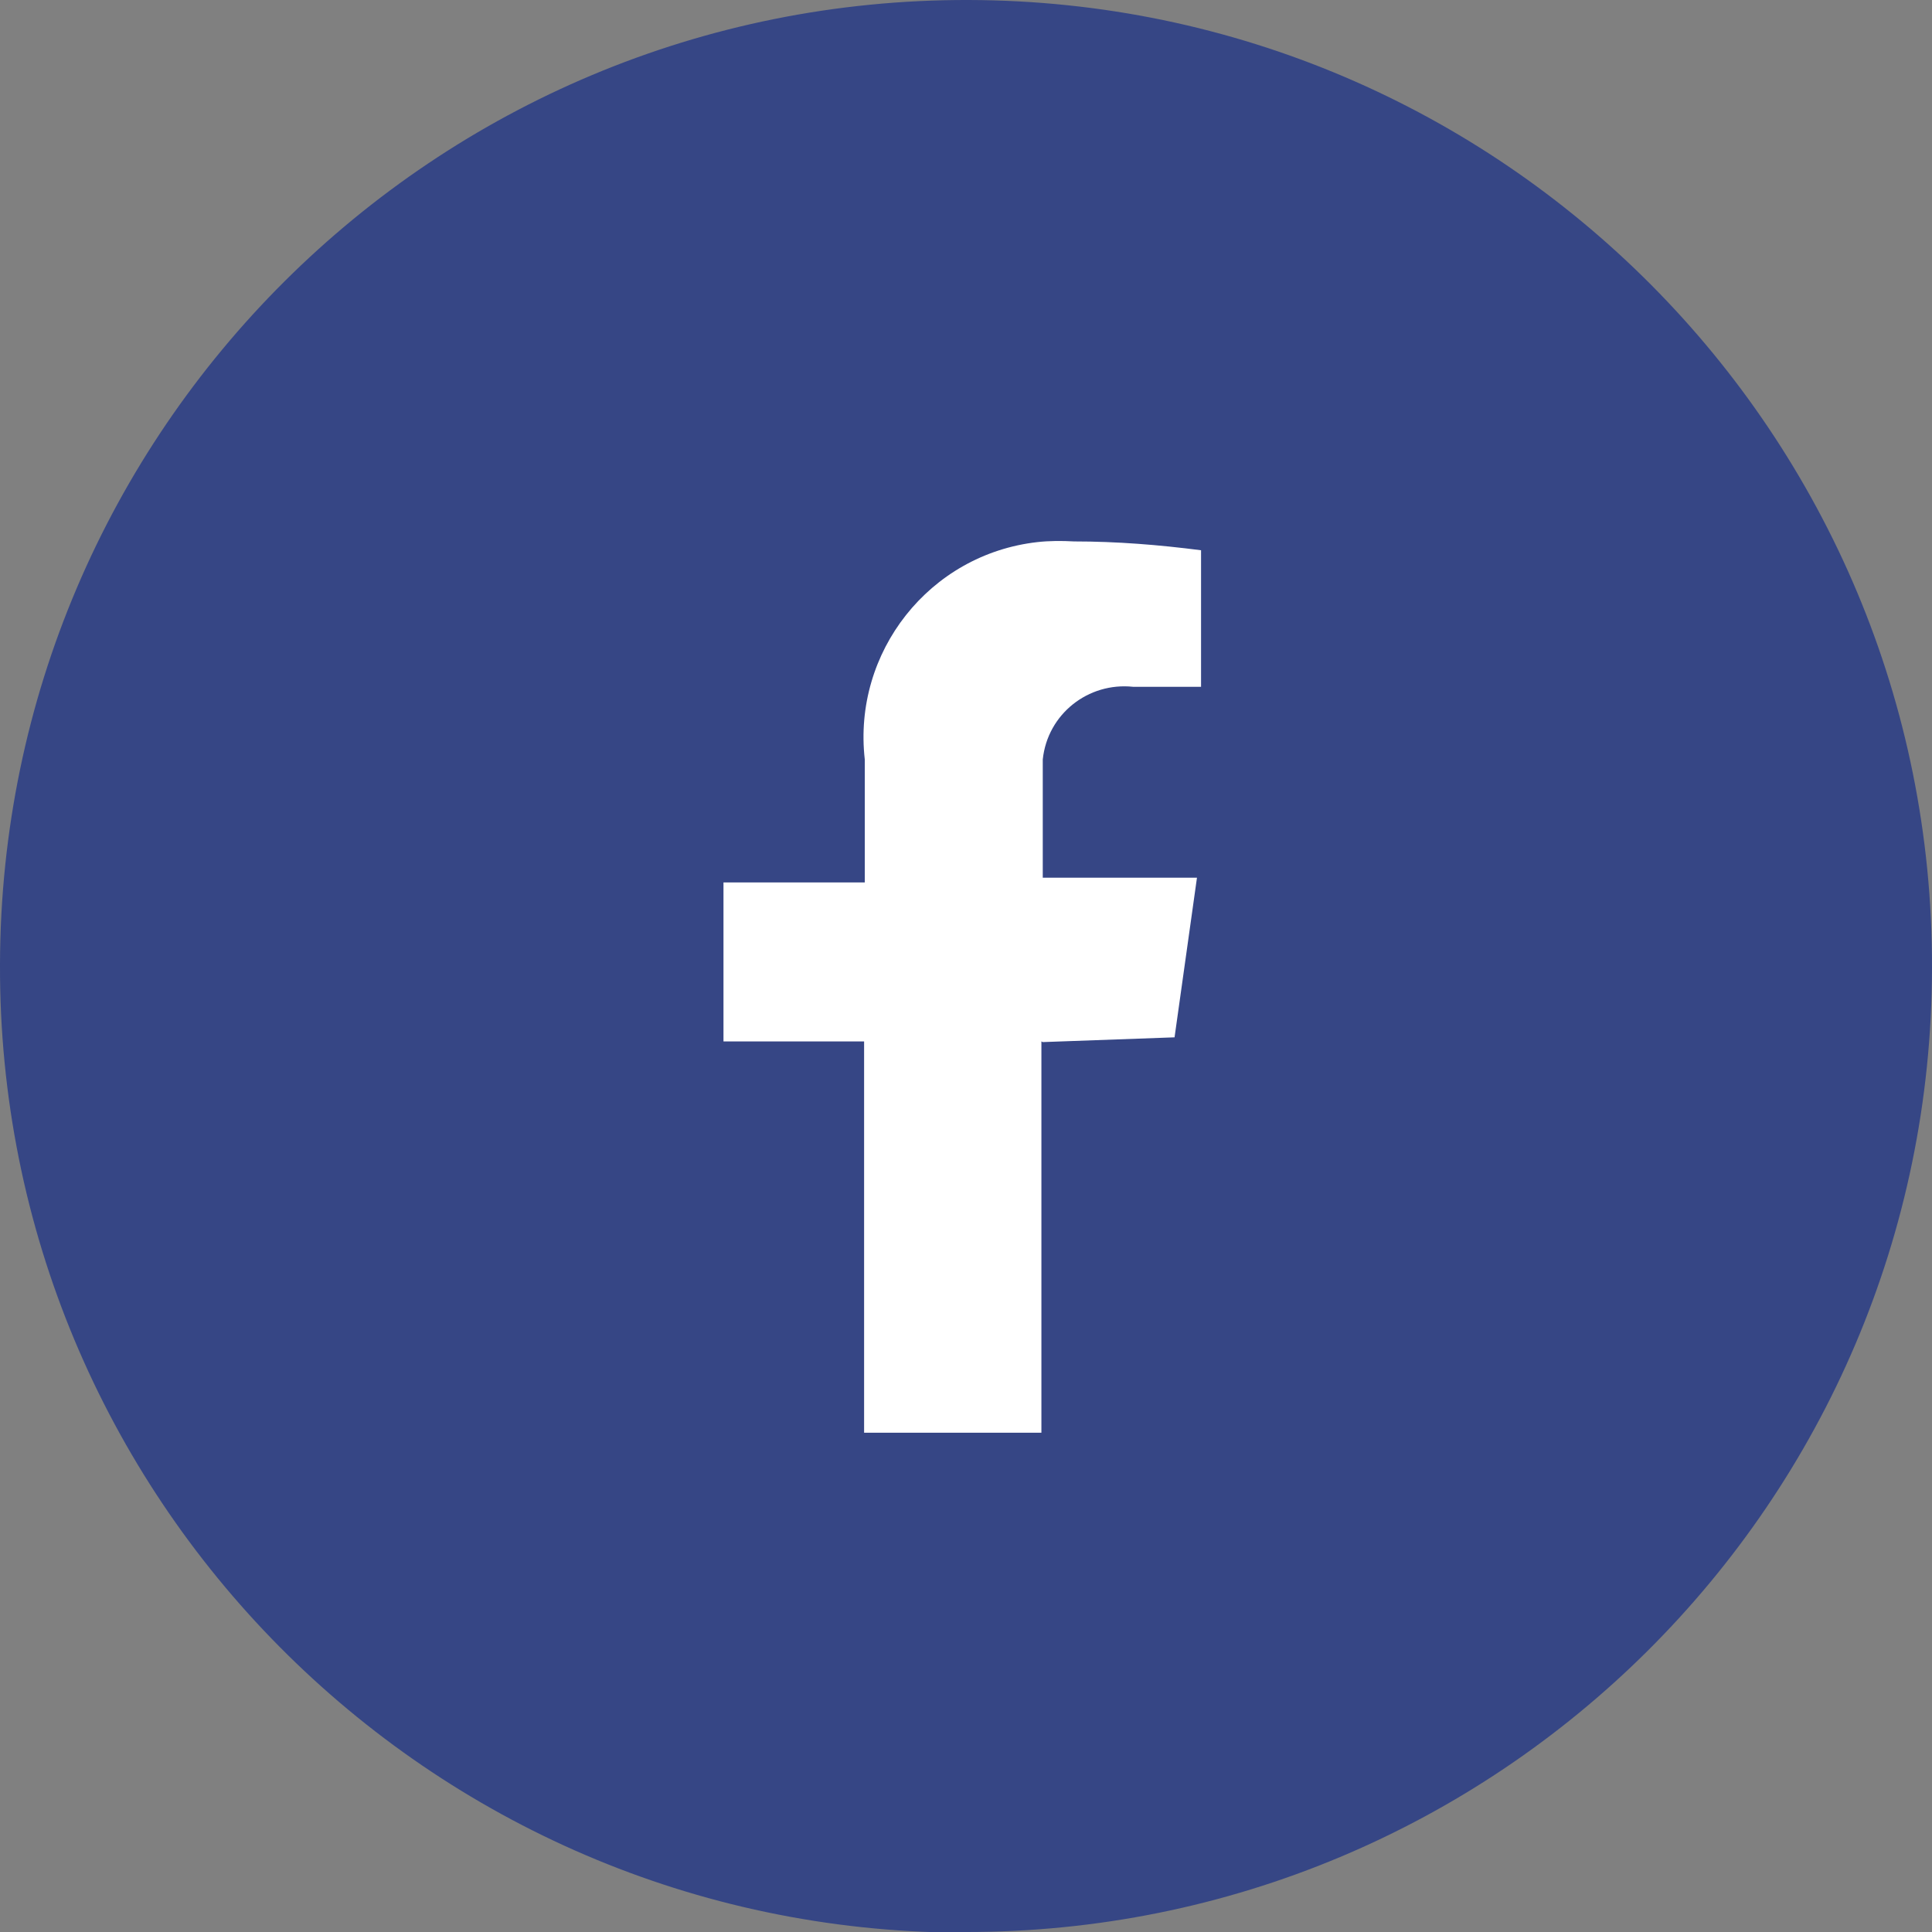
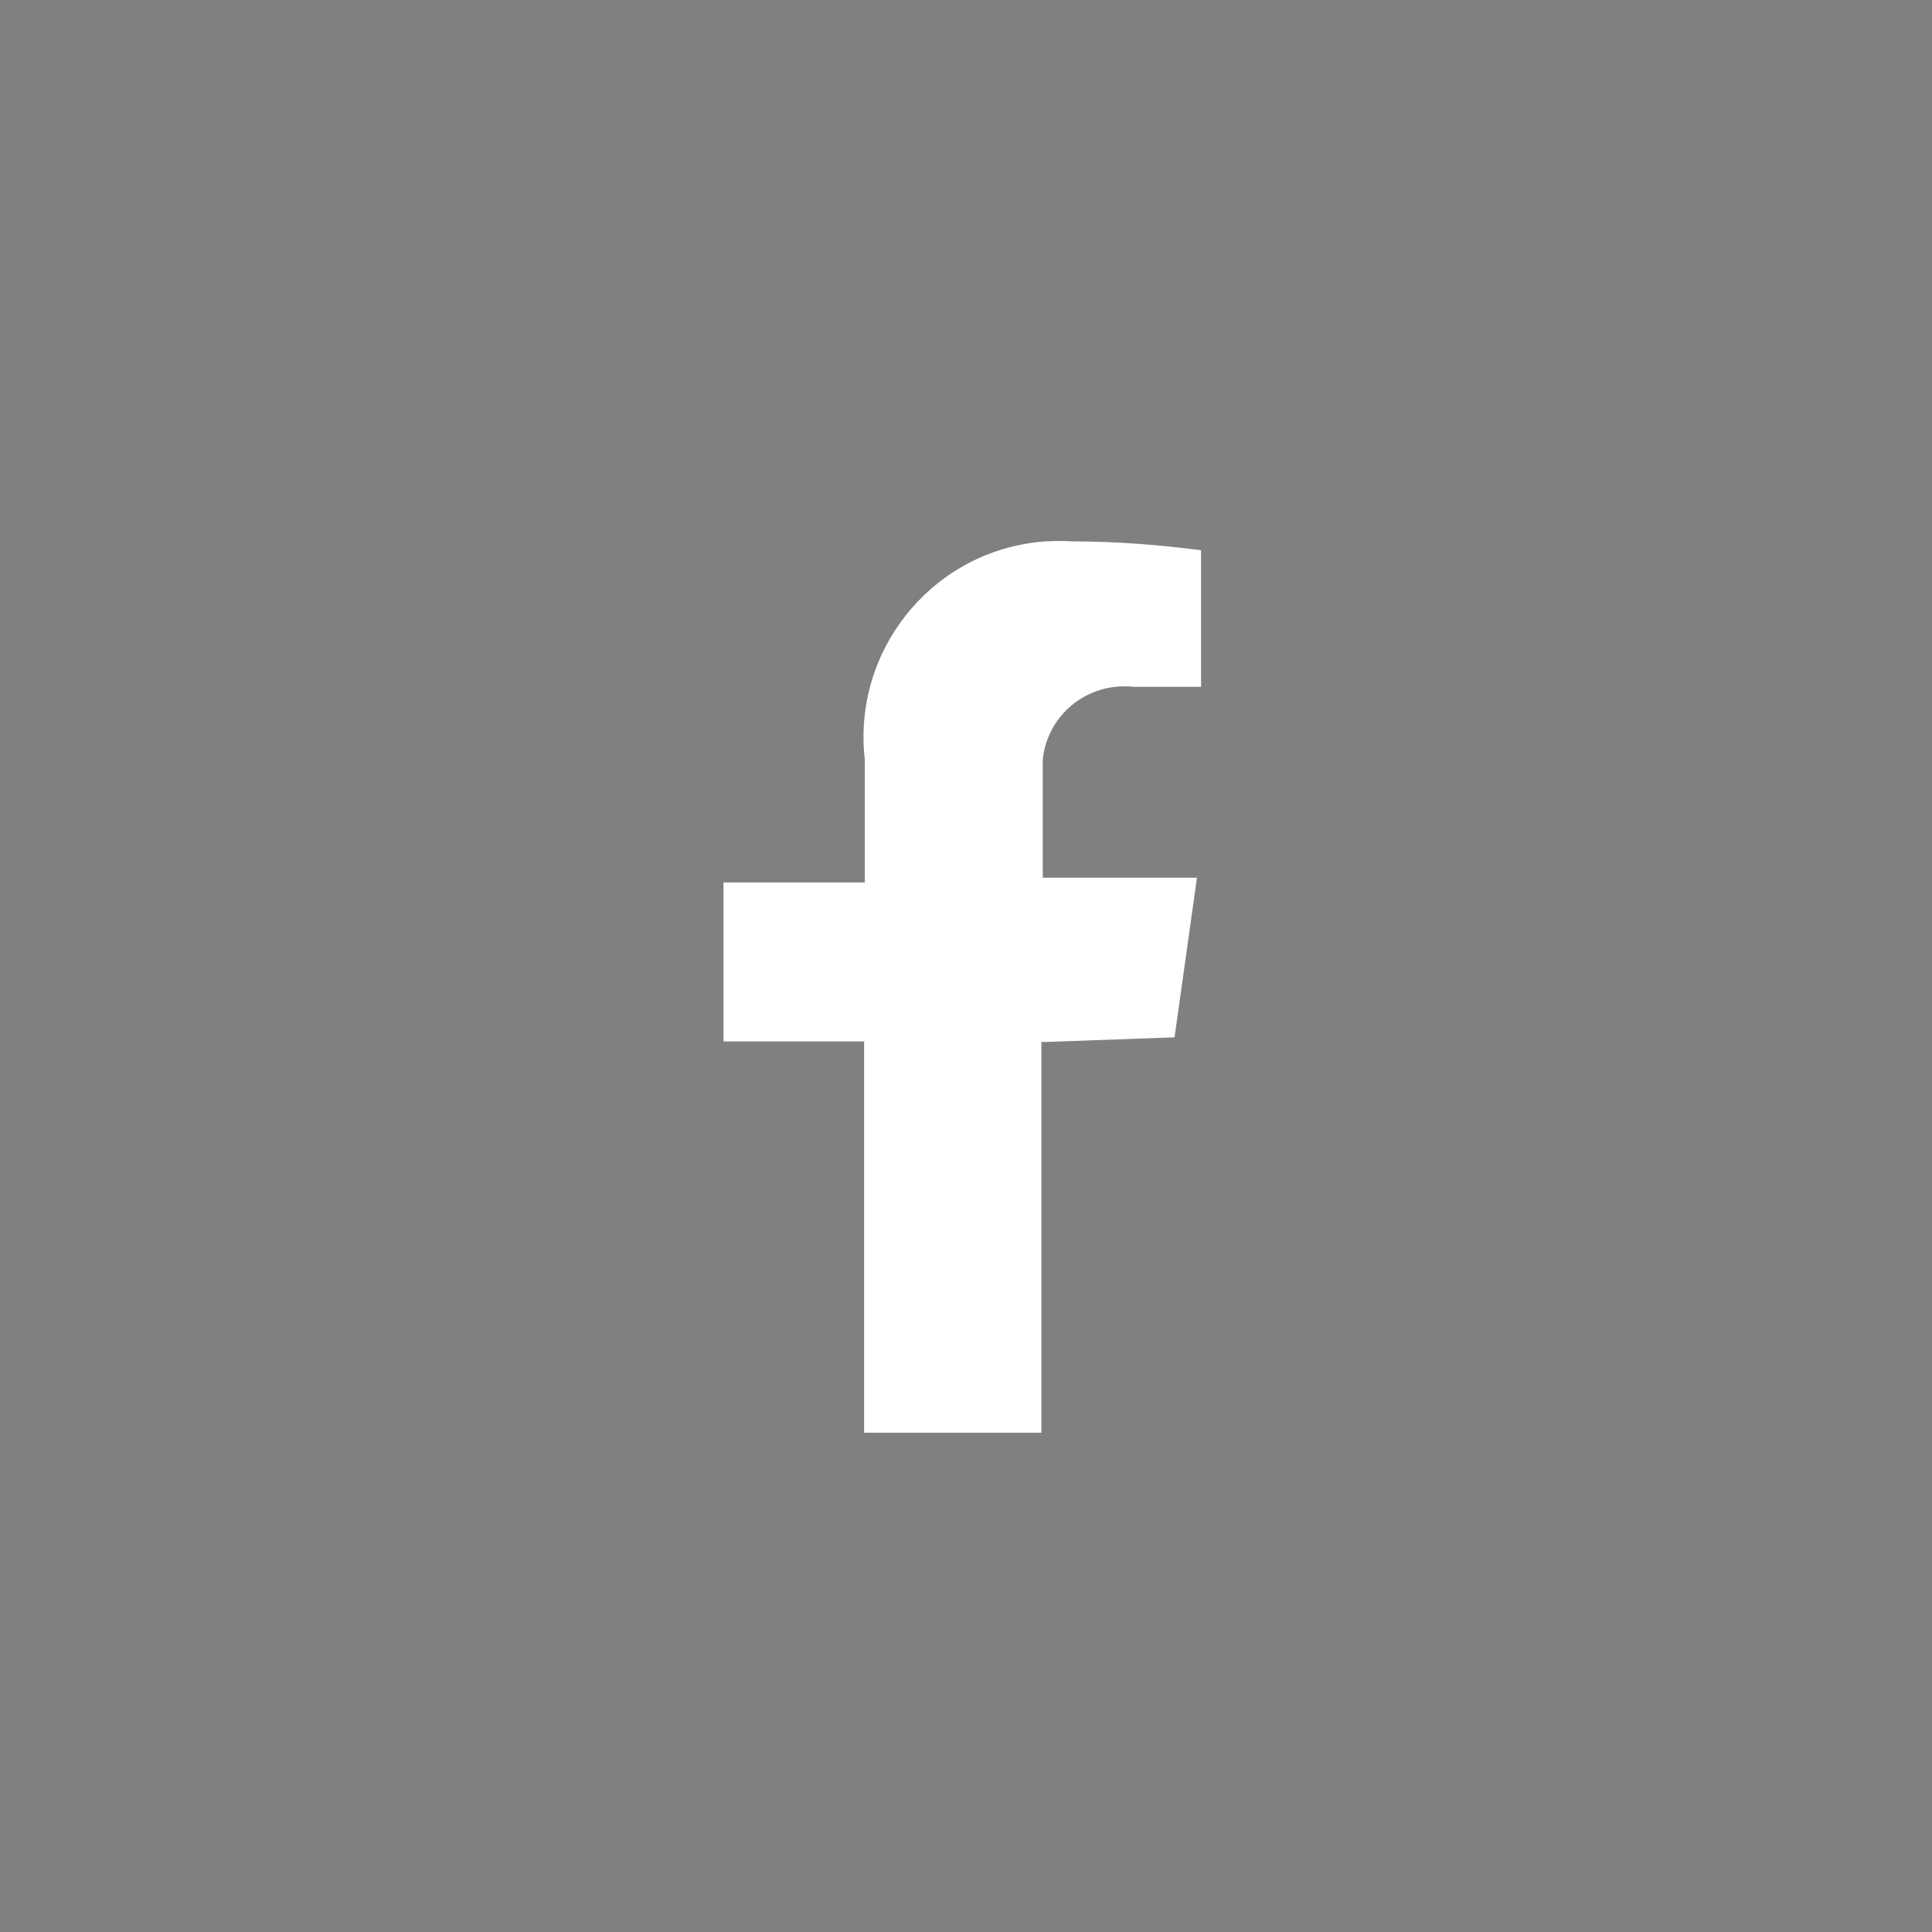
<svg xmlns="http://www.w3.org/2000/svg" id="facebook" viewBox="0 0 28.44 28.44">
  <rect x="0" y="0" width="28.44" height="28.44" fill="#808080" stroke="none" />
  <defs>
    <style>
      .cls-1 {
        fill: none;
      }

      .cls-2 {
        fill: #fff;
      }

      .cls-3 {
        fill: #364685;
      }

      .cls-4 {
        clip-path: url(#clippath);
      }
    </style>
    <clipPath id="clippath">
-       <rect class="cls-1" x="0" width="28.44" height="28.44" />
-     </clipPath>
+       </clipPath>
  </defs>
  <g id="Gruppe_77">
    <g class="cls-4">
      <g id="Gruppe_76">
-         <path id="Pfad_609" class="cls-3" d="M14.19,28.44c7.85.02,14.24-6.33,14.25-14.19C28.46,6.4,22.11.02,14.26,0,6.4-.02.02,6.33,0,14.19c-.03,7.84,6.3,14.22,14.14,14.26.02,0,.03,0,.05,0" />
-       </g>
+         </g>
    </g>
  </g>
  <path id="Pfad_610" class="cls-2" d="M15.33,15.33v5.76h-2.61v-5.76h-2.07v-2.34h2.08v-1.81c-.18-1.58.95-3.02,2.54-3.2.18-.02.36-.02.54-.01.63,0,1.25.05,1.87.13v2.01h-1c-.66-.07-1.26.4-1.33,1.07,0,.07,0,.14,0,.2v1.54h2.27l-.33,2.35-1.94.07h0Z" />
</svg>